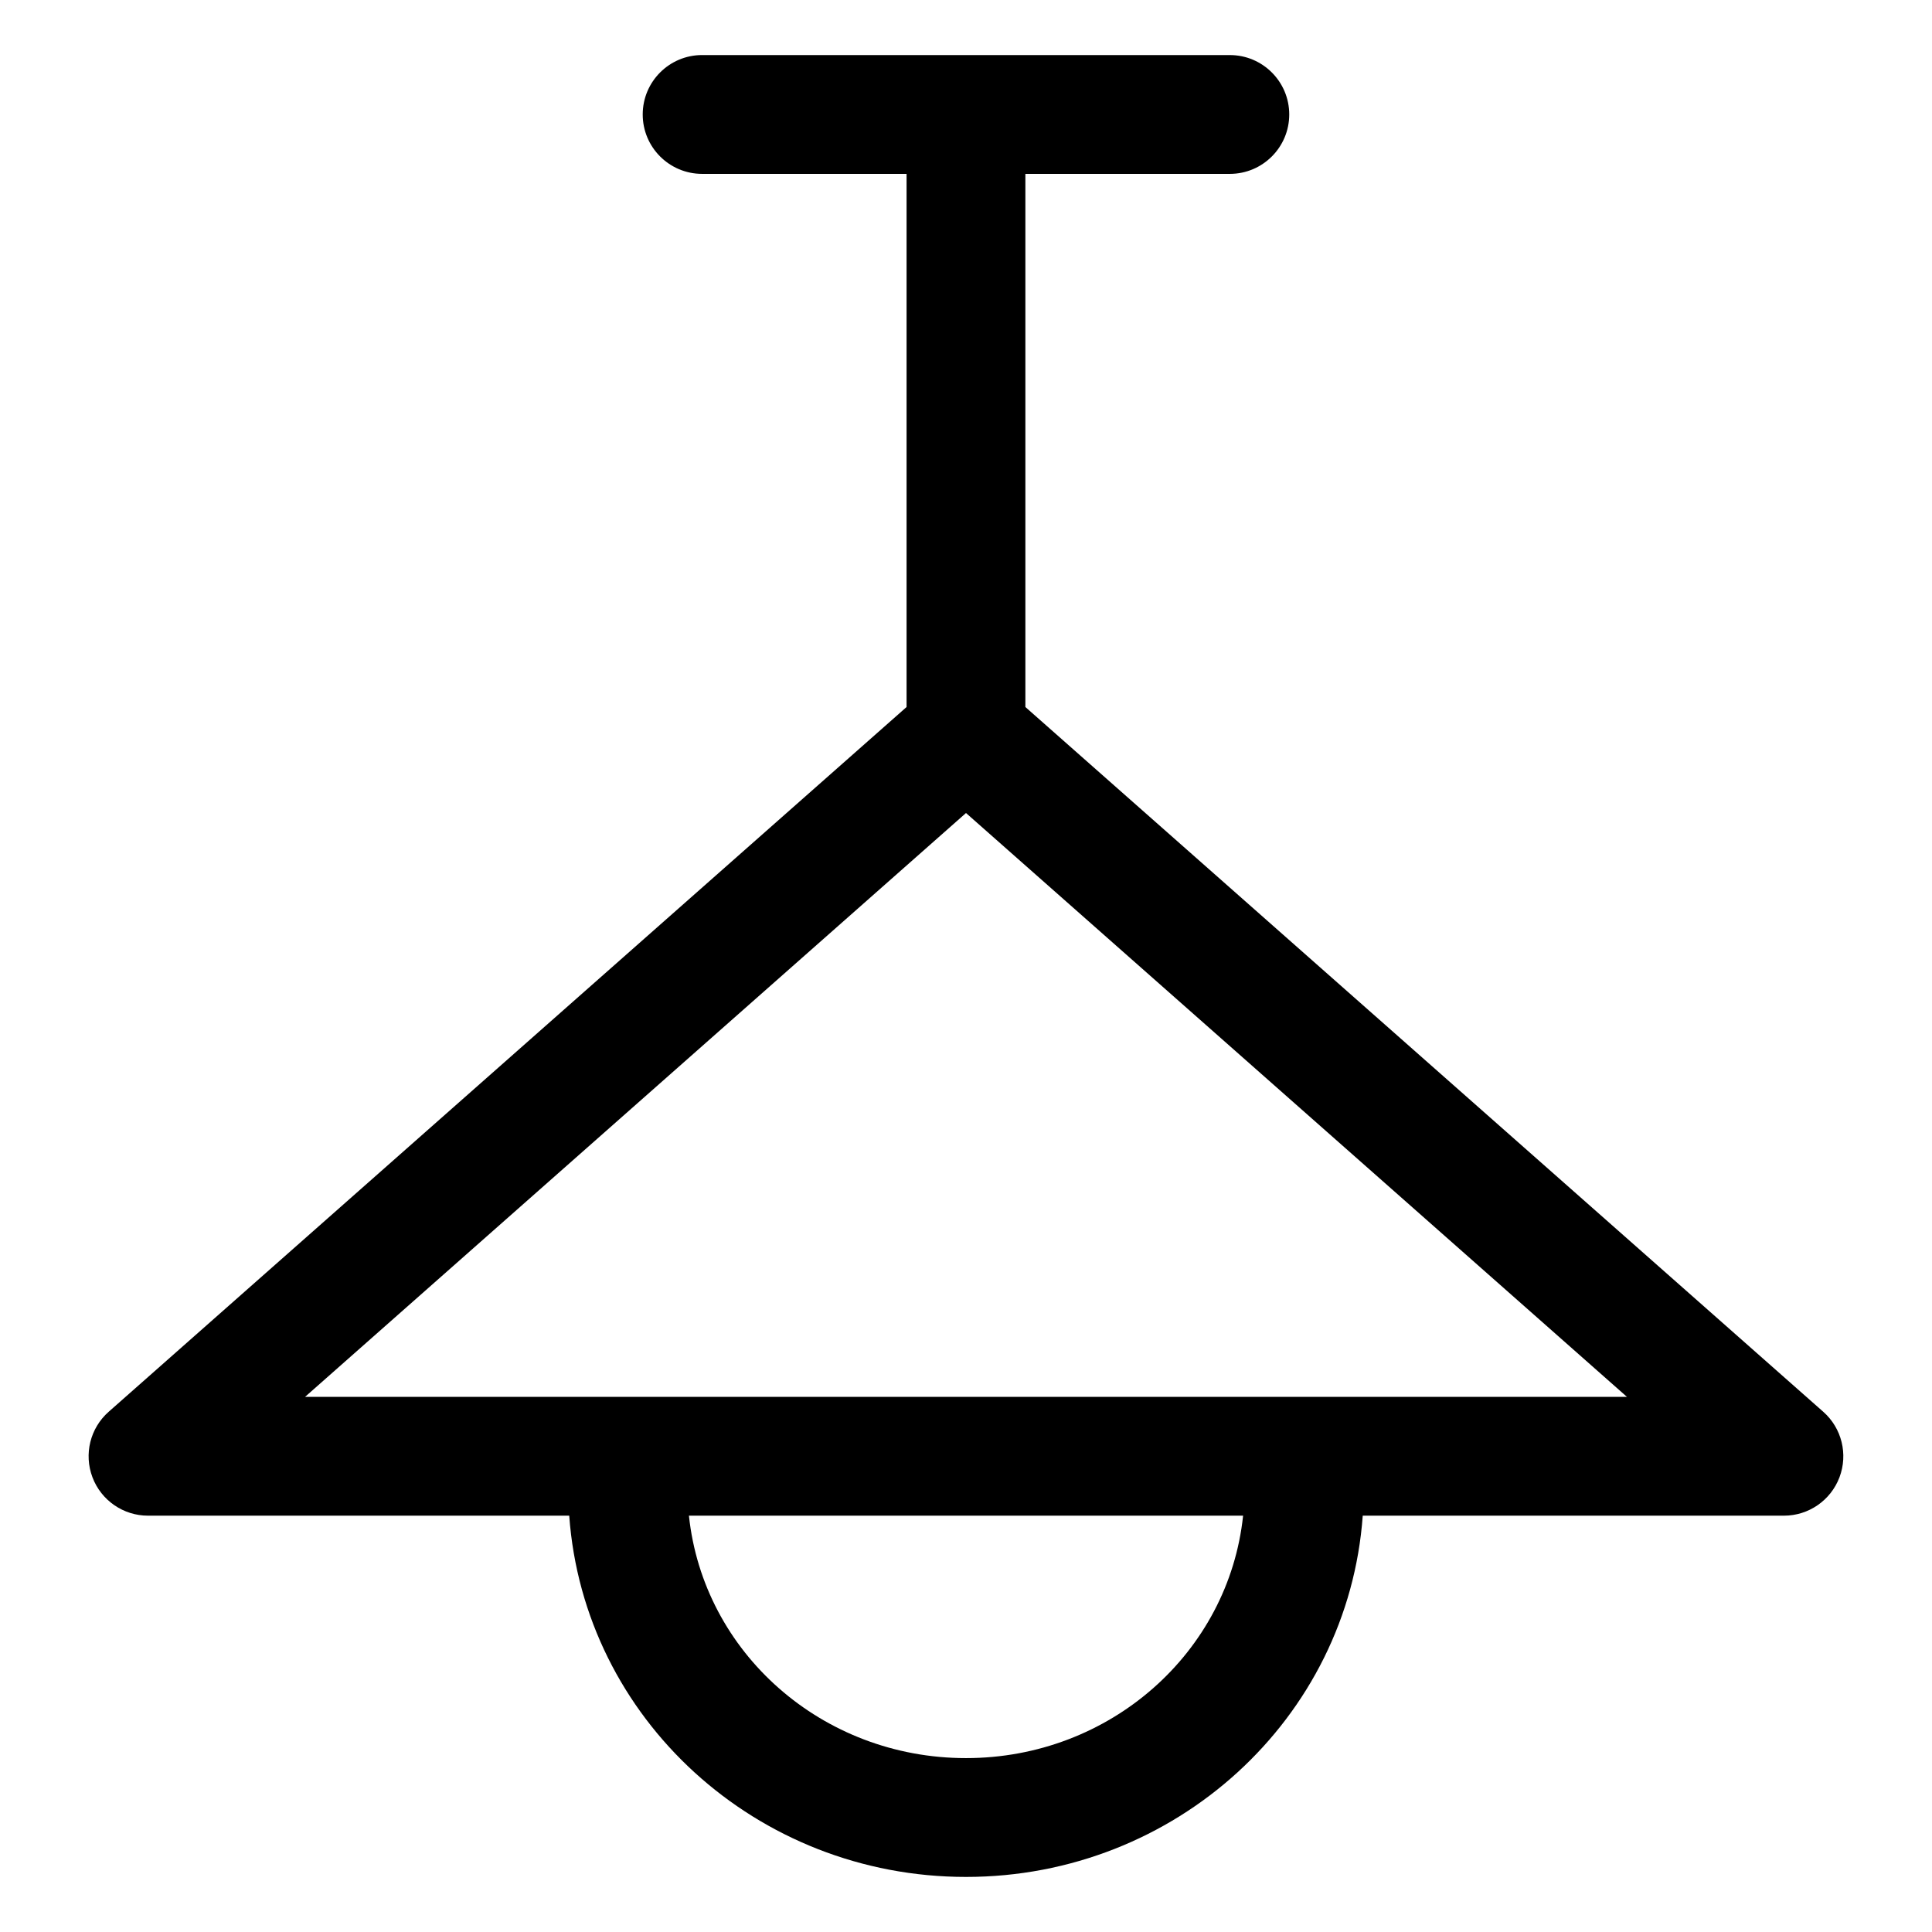
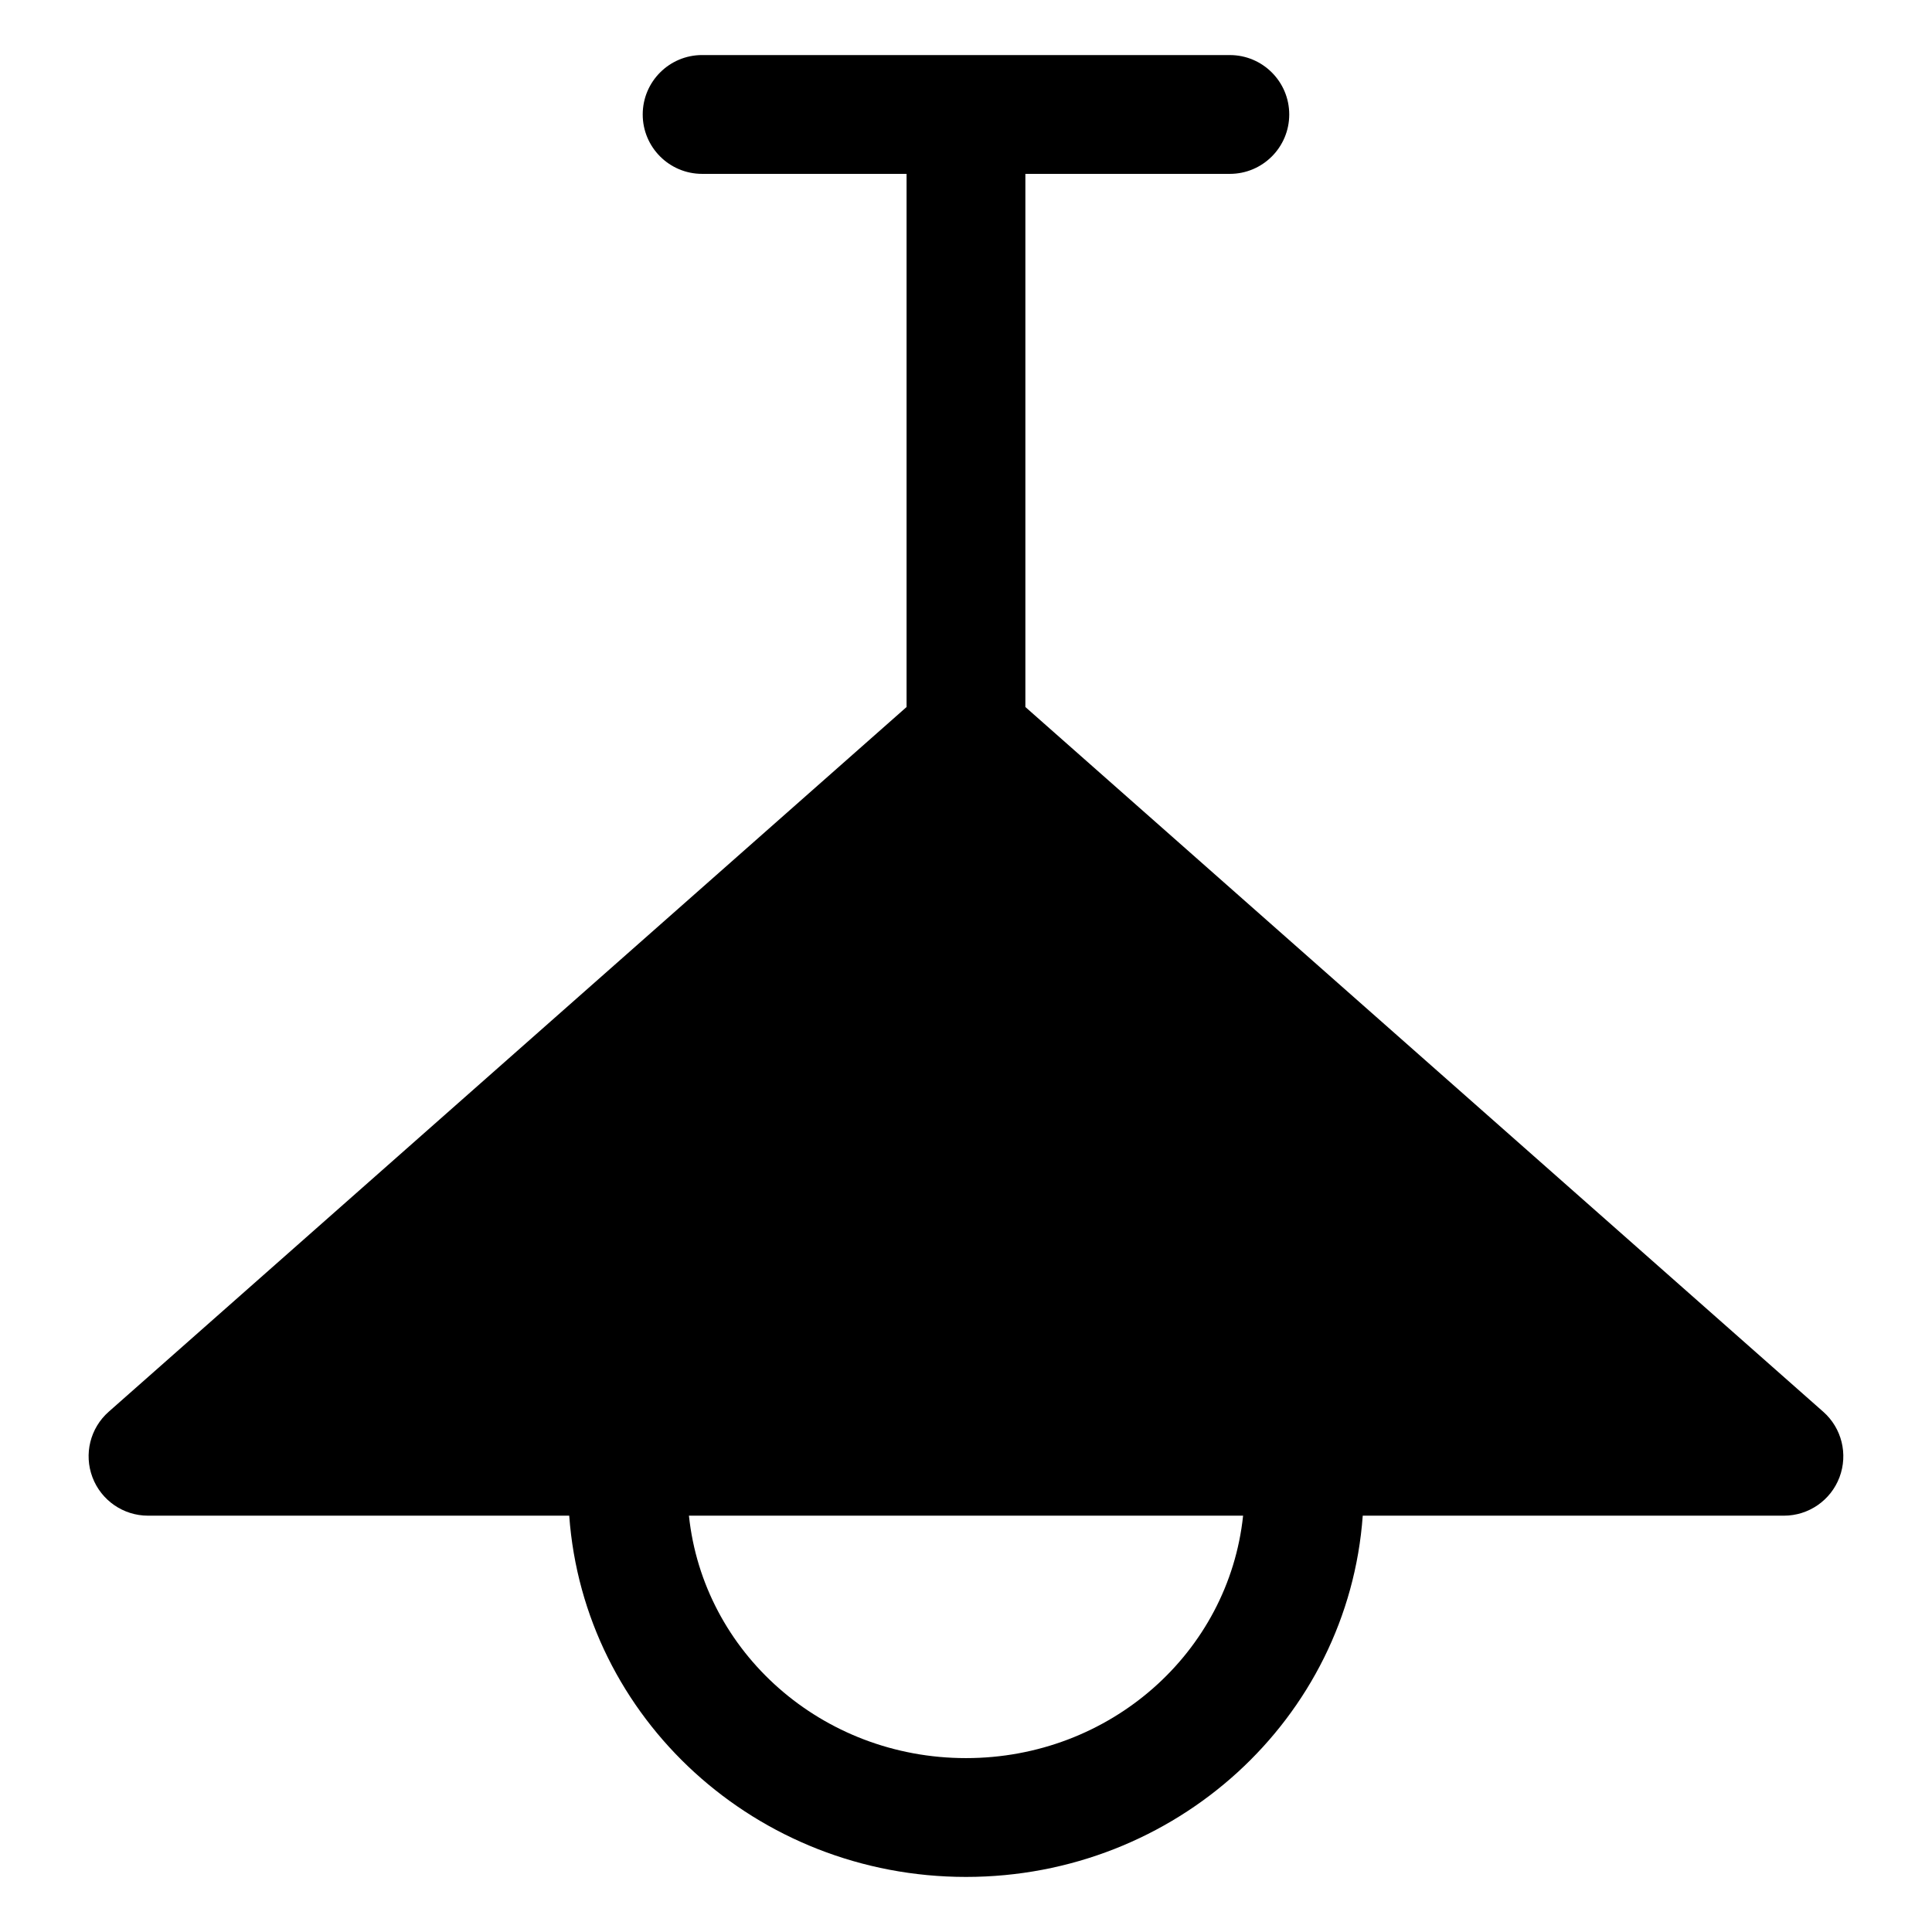
<svg xmlns="http://www.w3.org/2000/svg" fill="#000000" width="800px" height="800px" version="1.1" viewBox="144 144 512 512">
-   <path d="m183.23 545.67h111.62c3.883 53.801 49.641 95.734 105.15 95.734 55.504 0 101.27-41.934 105.14-95.734h111.62c6.539 0 12.402-4.047 14.719-10.168 2.316-6.129 0.613-13.039-4.305-17.375l-211.44-186.76v-141.29h54.184c8.691 0 15.742-7.051 15.742-15.742 0-8.691-7.051-15.742-15.742-15.742l-139.85-0.004c-8.691 0-15.742 7.051-15.742 15.742-0.004 8.695 7.047 15.746 15.742 15.746h54.18v141.29l-211.44 186.76c-4.922 4.336-6.621 11.246-4.305 17.375 2.316 6.121 8.18 10.168 14.719 10.168zm216.77 64.246c-38.176 0-69.609-27.988-73.426-64.246h146.86c-3.82 36.258-35.254 64.246-73.43 64.246zm0-250.46 175.15 154.72h-350.3z" />
+   <path d="m183.23 545.67h111.62c3.883 53.801 49.641 95.734 105.15 95.734 55.504 0 101.27-41.934 105.14-95.734h111.62c6.539 0 12.402-4.047 14.719-10.168 2.316-6.129 0.613-13.039-4.305-17.375l-211.44-186.76v-141.29h54.184c8.691 0 15.742-7.051 15.742-15.742 0-8.691-7.051-15.742-15.742-15.742l-139.85-0.004c-8.691 0-15.742 7.051-15.742 15.742-0.004 8.695 7.047 15.746 15.742 15.746h54.18v141.29l-211.44 186.76c-4.922 4.336-6.621 11.246-4.305 17.375 2.316 6.121 8.18 10.168 14.719 10.168zm216.77 64.246c-38.176 0-69.609-27.988-73.426-64.246h146.86c-3.82 36.258-35.254 64.246-73.43 64.246zm0-250.46 175.15 154.72z" />
</svg>